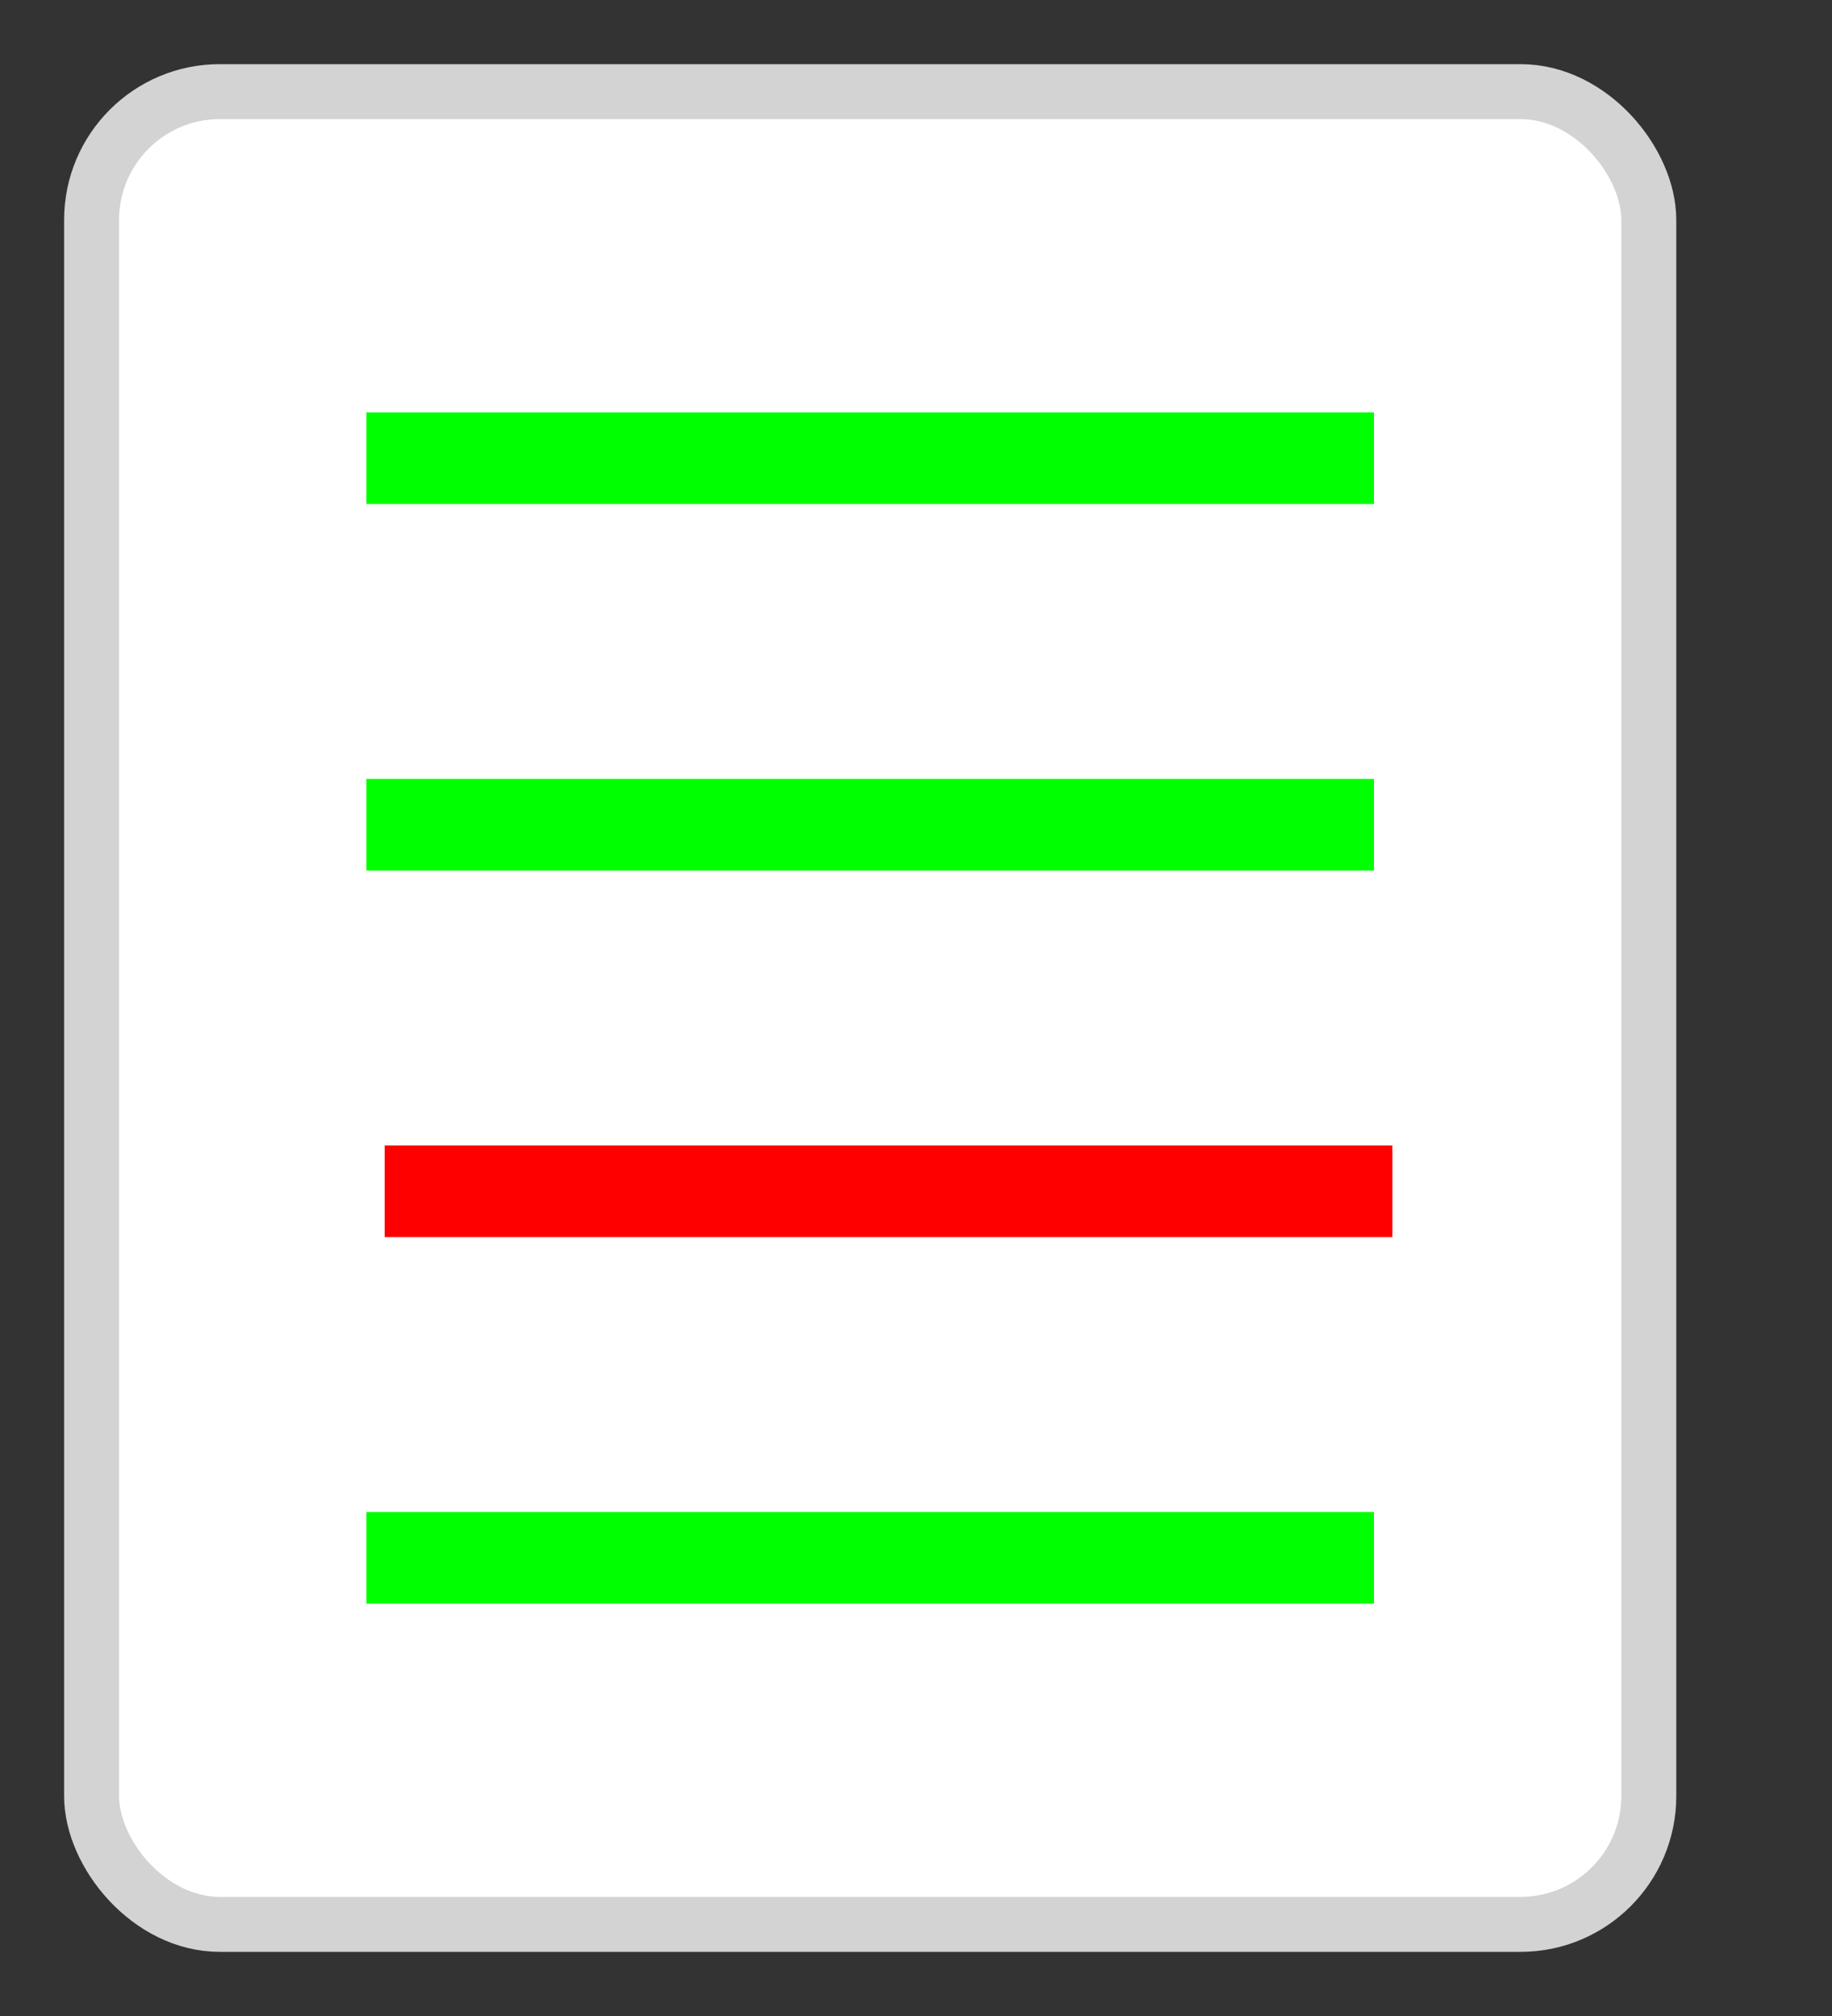
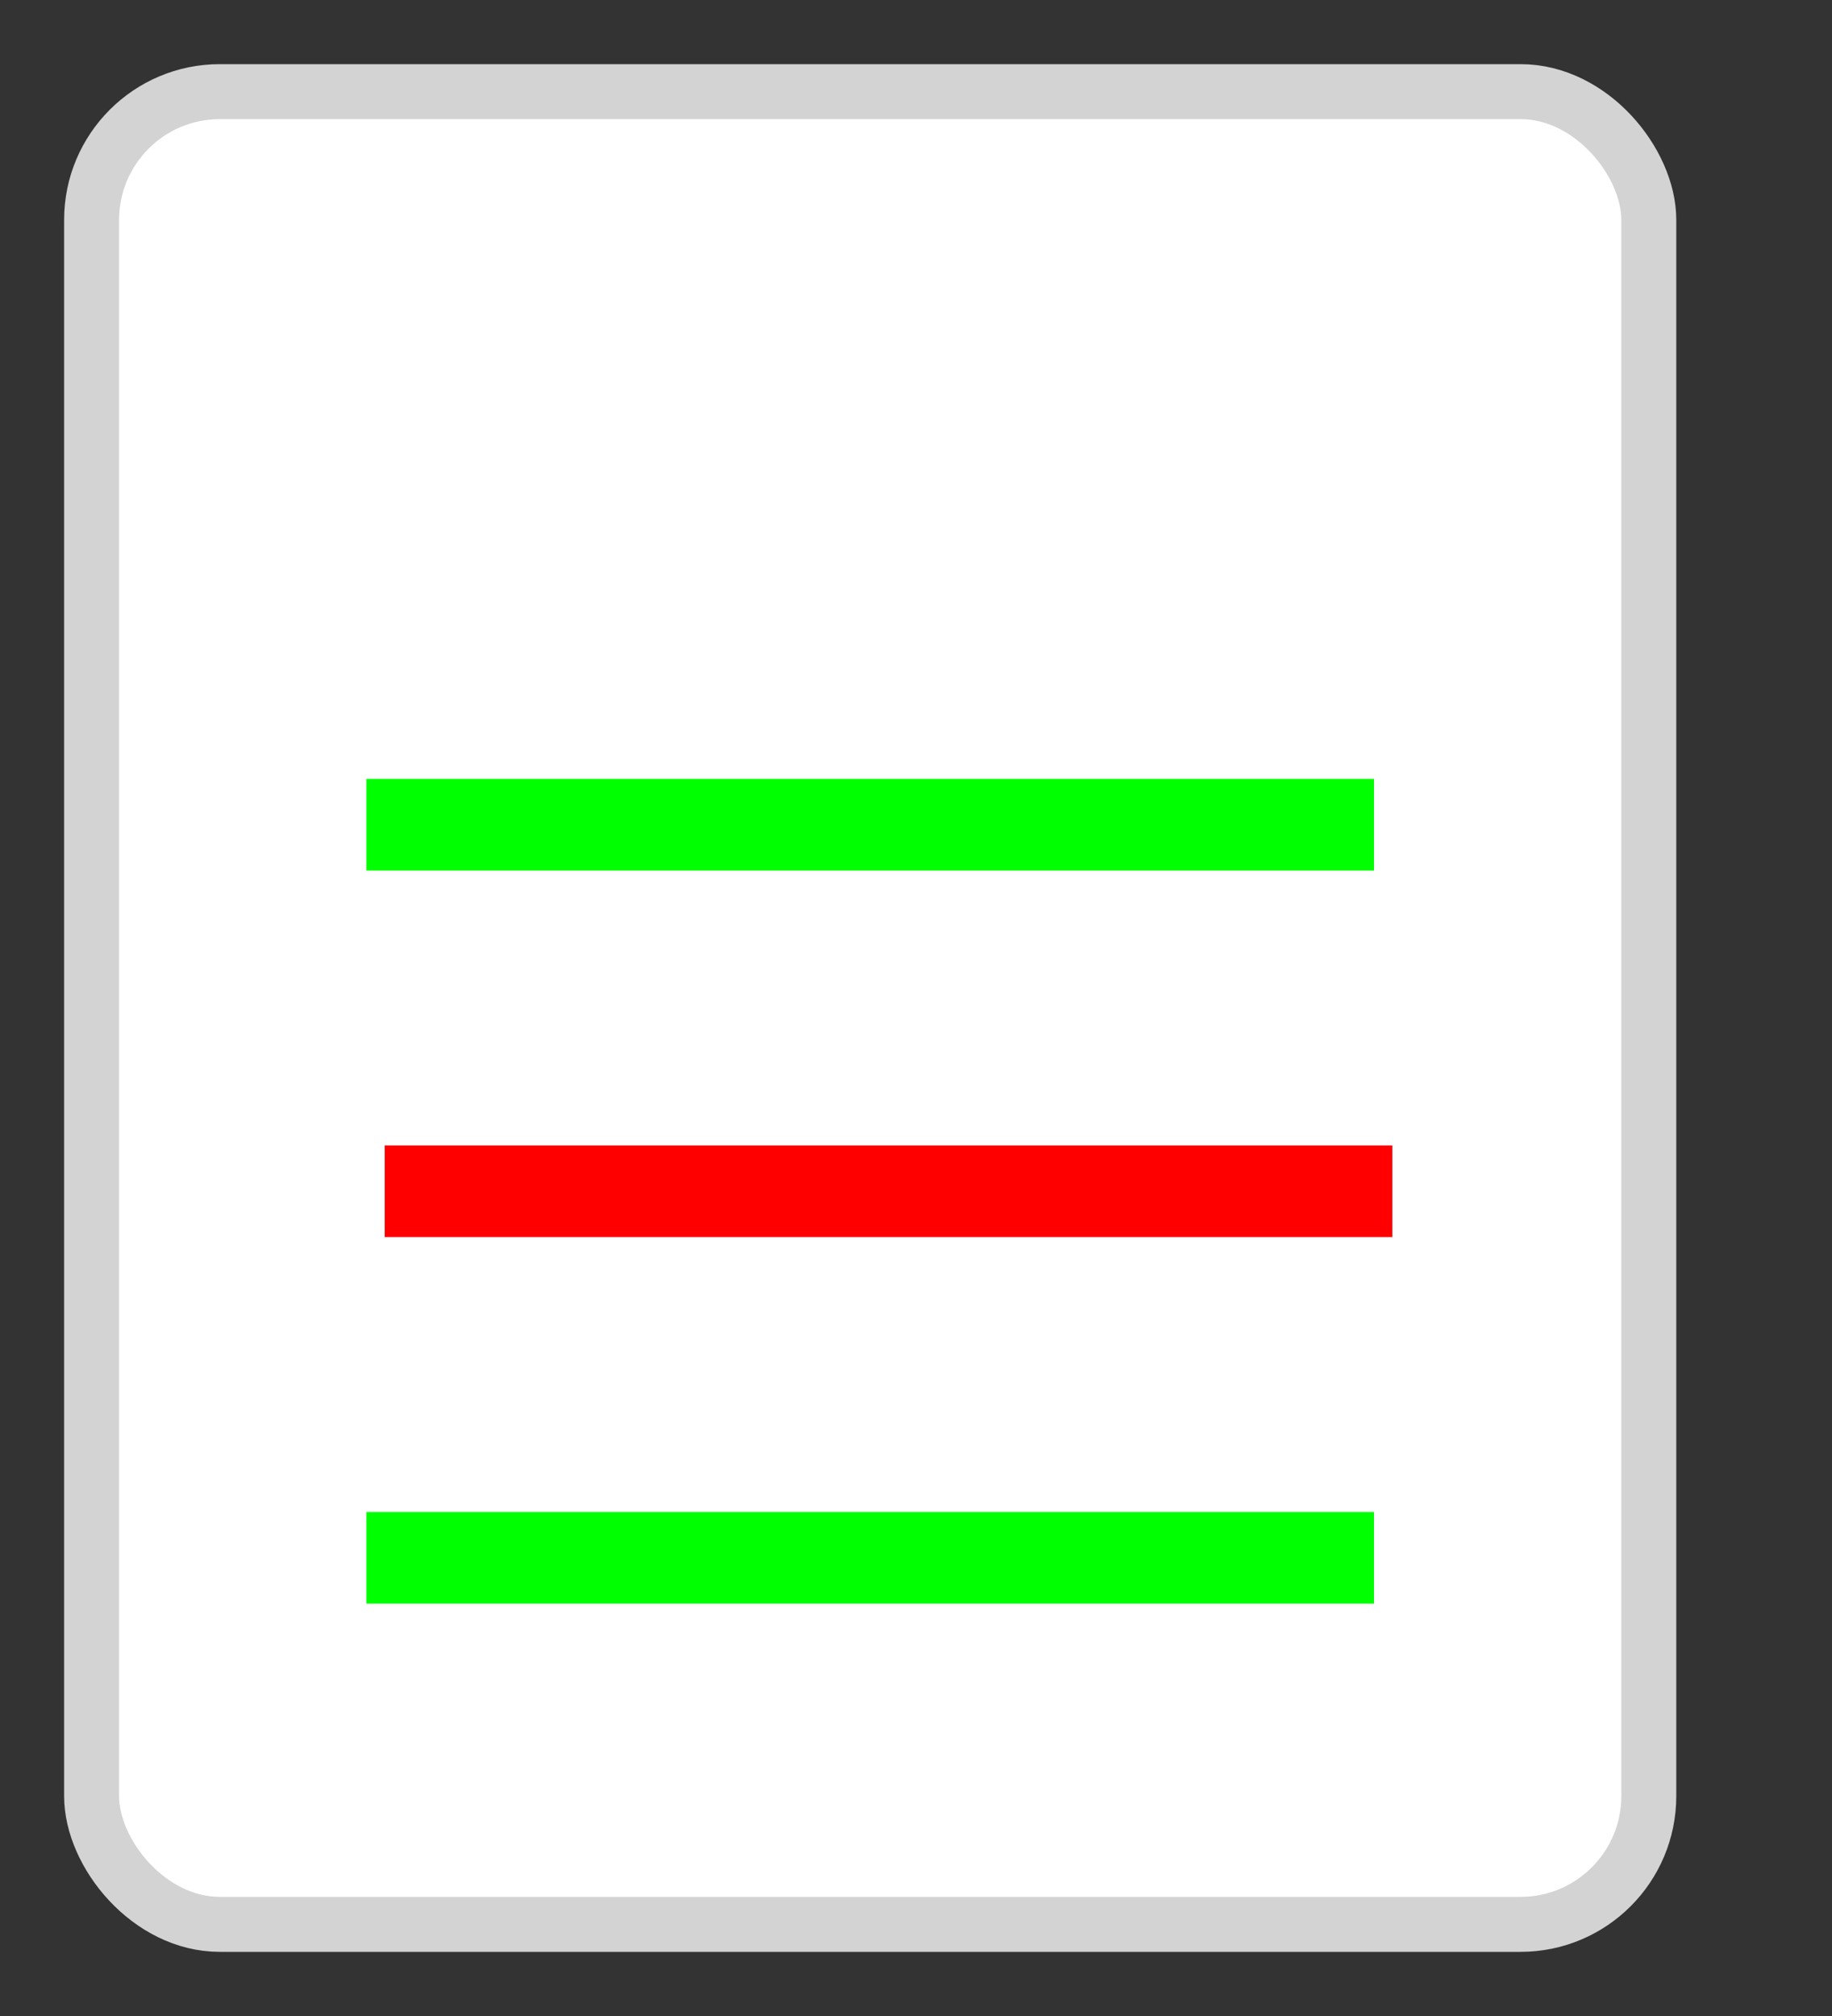
<svg xmlns="http://www.w3.org/2000/svg" id="logo" viewBox="0 0 100 110" class="logo">
  <rect x="0" y="0" width="100" height="110" fill="#333333" stroke="none" />
  <rect x="5" y="5" width="85" height="100" rx="7" stroke-width="3" stroke="lightgray" fill="white" />
  <g class="lines">
-     <line x1="20" y1="25" x2="75" y2="25" stroke="lime" stroke-width="5" />
    <line x1="20" y1="45" x2="75" y2="45" stroke="lime" stroke-width="5" />
    <line x1="21" y1="65" x2="76" y2="65" stroke="red" stroke-width="5" />
    <line x1="20" y1="85" x2="75" y2="85" stroke="lime" stroke-width="5" />
  </g>
</svg>